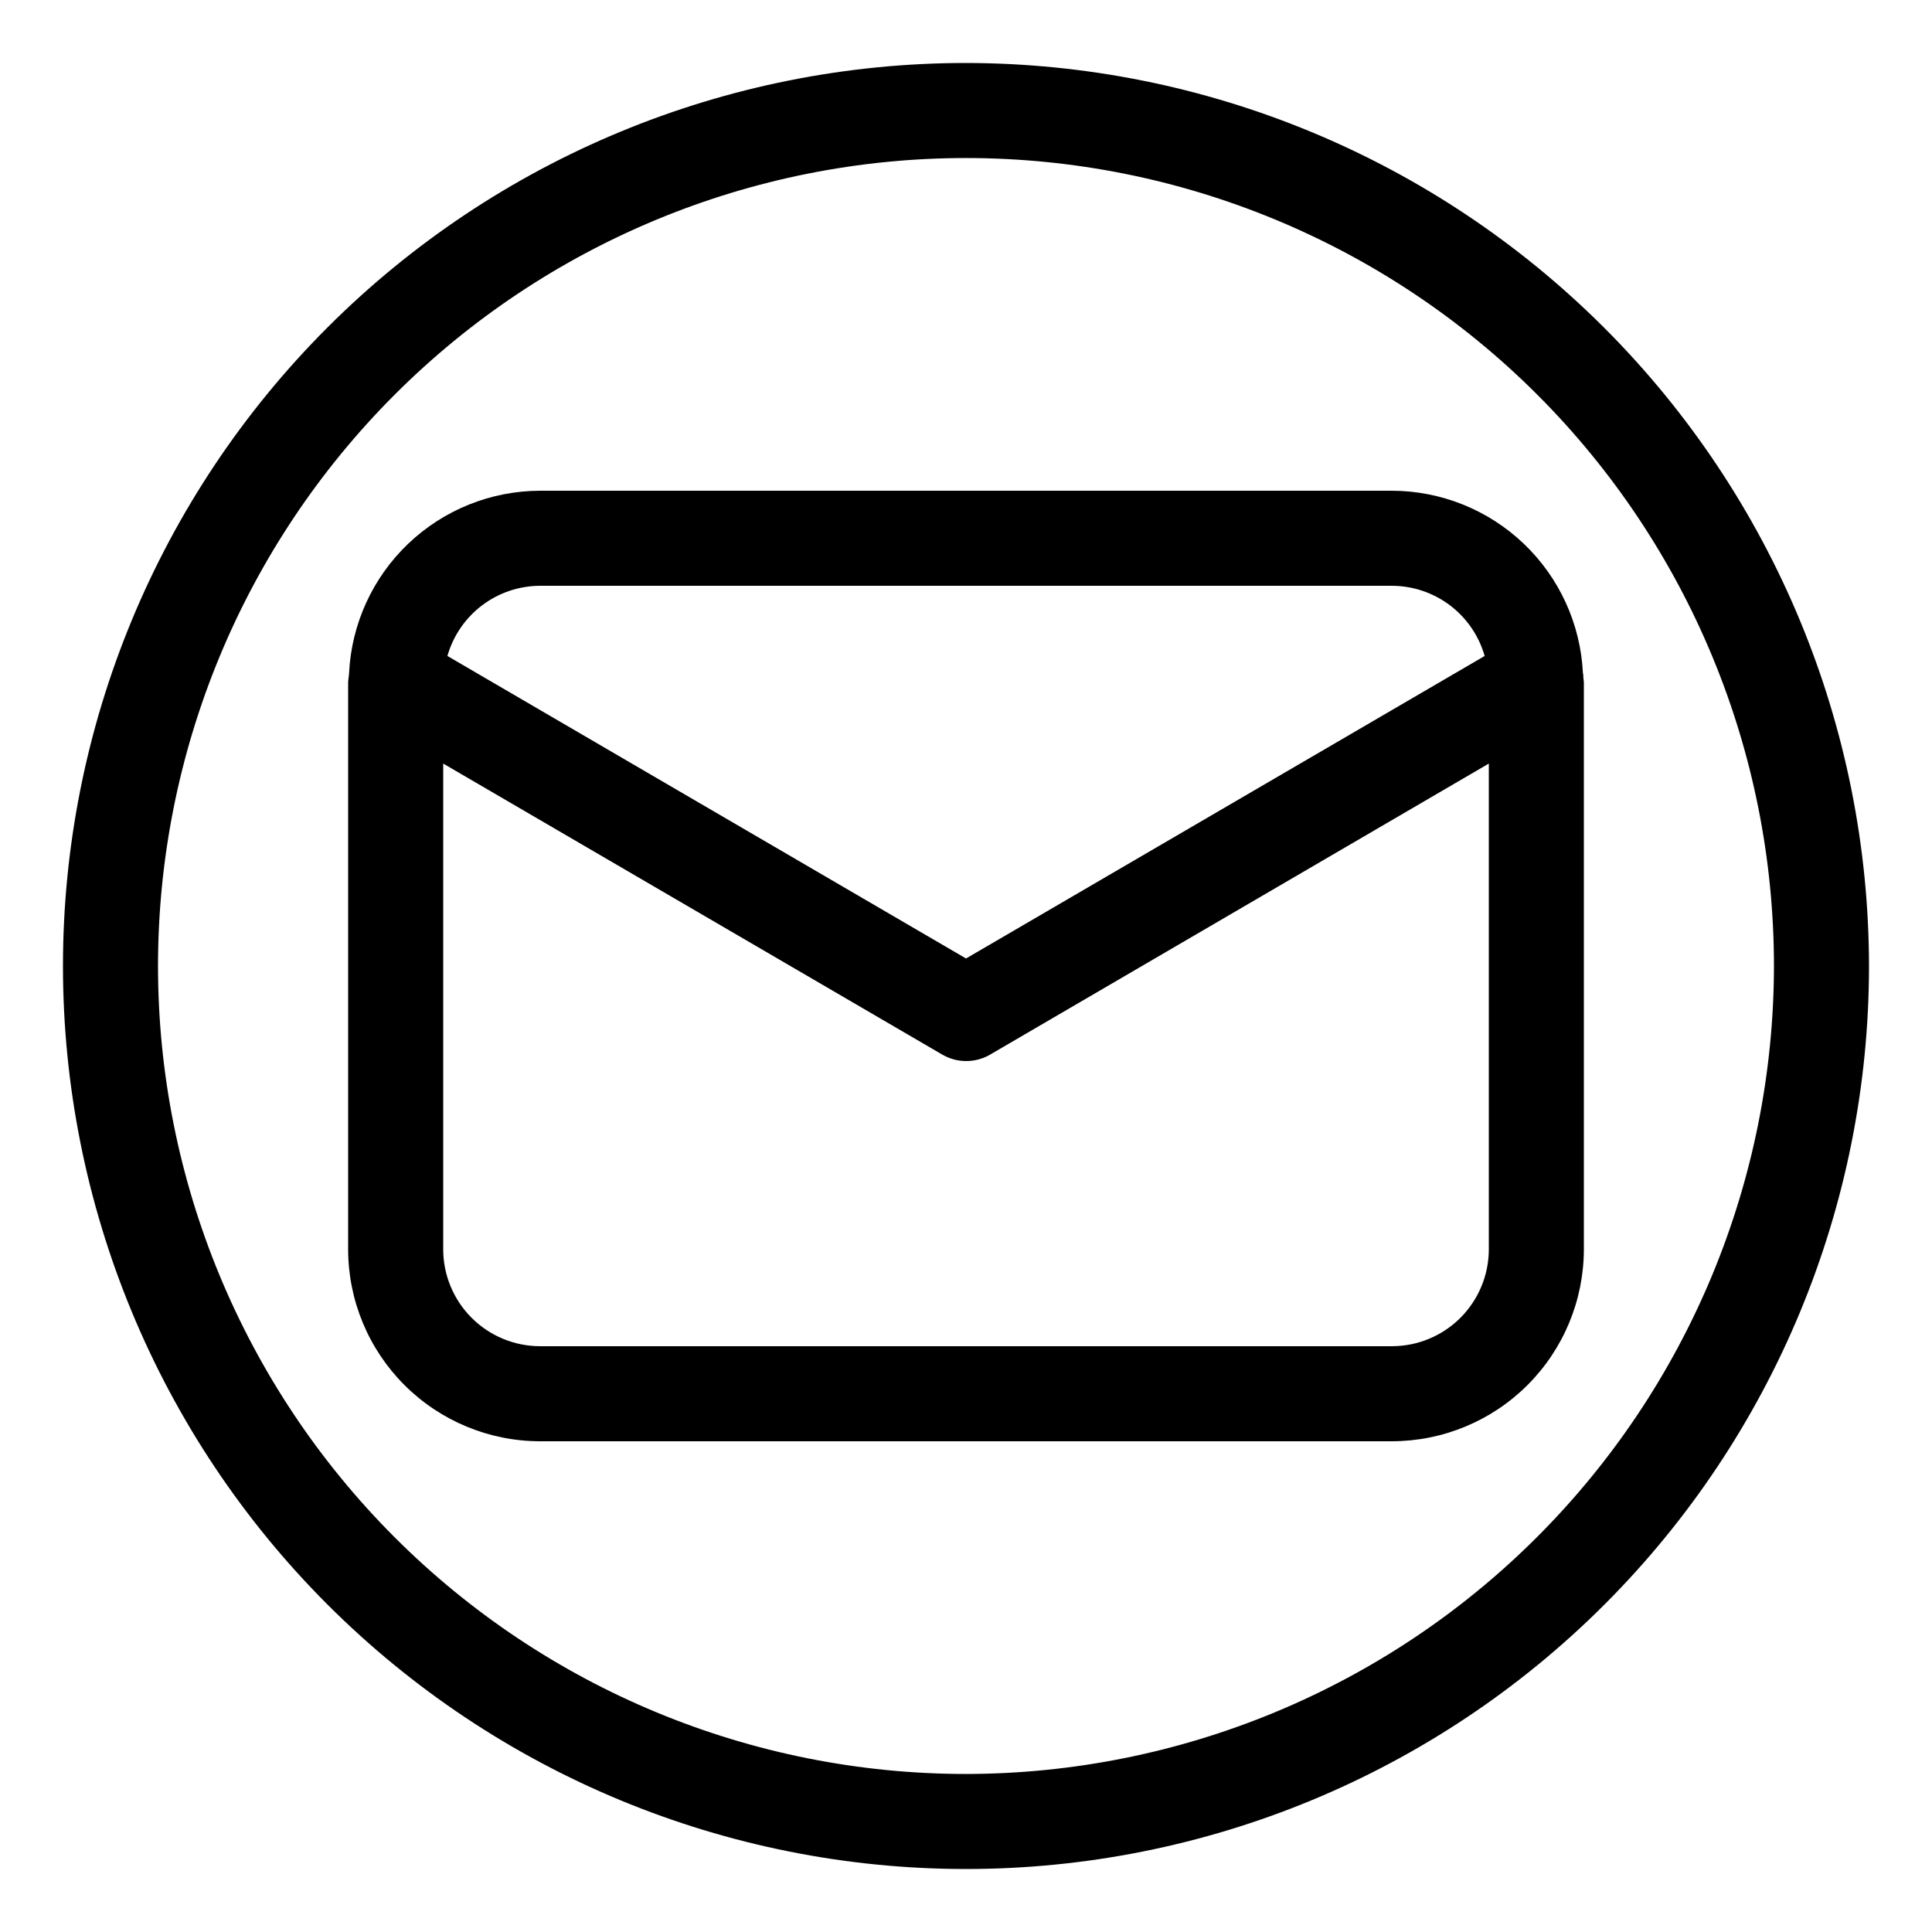
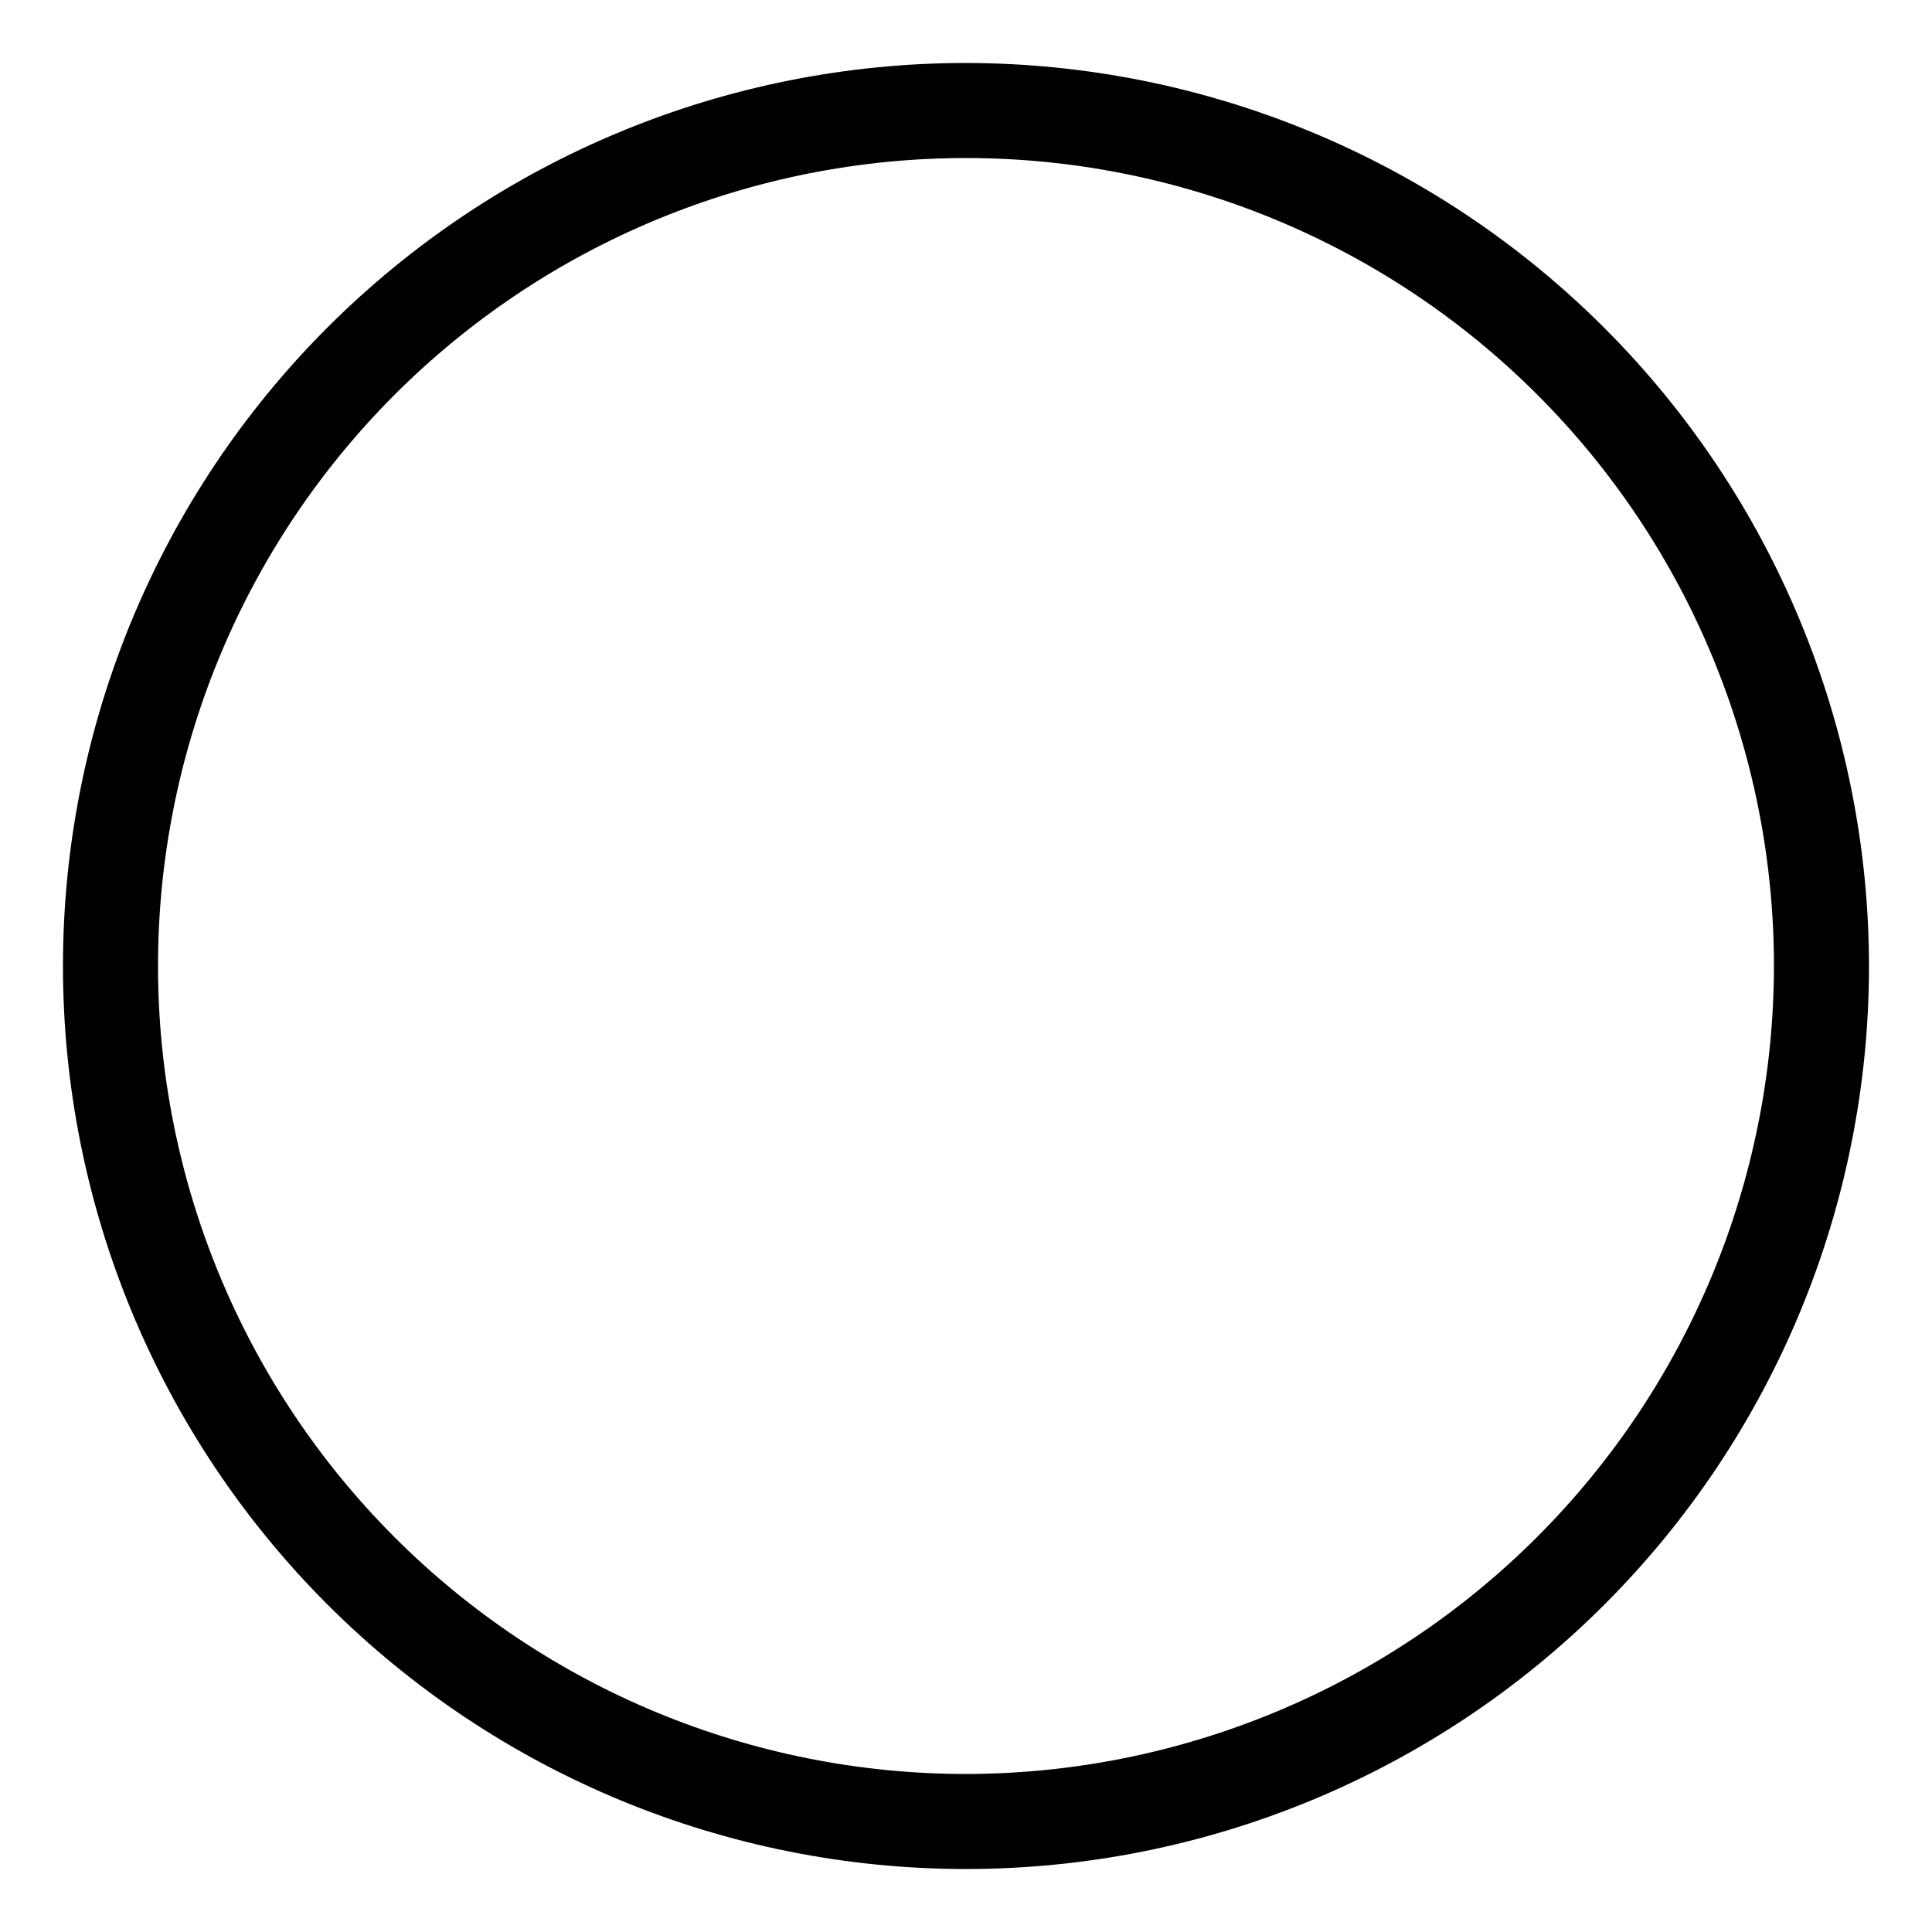
<svg xmlns="http://www.w3.org/2000/svg" fill="#000000" width="800px" height="800px" version="1.1" viewBox="144 144 512 512">
  <g>
-     <path d="m563.6 323.47c0-0.379 0-0.742-0.113-1.121-0.637-13-6.242-25.258-15.66-34.246-9.414-8.988-21.918-14.02-34.934-14.055h-225.79c-13.016 0.035-25.52 5.066-34.934 14.055-9.414 8.988-15.02 21.246-15.66 34.246 0 0.391-0.074 0.742-0.113 1.133-0.039 0.391-0.137 0.945-0.137 1.414v150.21c0.016 13.48 5.379 26.402 14.91 35.934s22.457 14.895 35.934 14.91h225.79c13.477-0.02 26.398-5.383 35.93-14.914s14.895-22.453 14.918-35.93v-150.21c0-0.469-0.129-0.934-0.141-1.426zm-276.49-24.23h225.79c5.555 0.02 10.953 1.844 15.383 5.199 4.426 3.356 7.644 8.059 9.164 13.402l-137.44 80.168-137.44-80.168c1.523-5.344 4.738-10.047 9.168-13.402 4.426-3.356 9.824-5.18 15.379-5.199zm225.79 201.52h-225.79c-6.801-0.012-13.32-2.719-18.129-7.527-4.809-4.809-7.516-11.328-7.527-18.129v-128.75l132.25 77.121c3.926 2.289 8.773 2.289 12.699 0l132.15-77.121v128.75c-0.012 6.801-2.719 13.32-7.527 18.129-4.809 4.809-11.328 7.516-18.129 7.527z" />
    <path d="m400 160.69c-63.469 0-124.34 25.215-169.22 70.094s-70.094 105.75-70.094 169.22 25.215 124.34 70.094 169.21 105.75 70.094 169.22 70.094 124.34-25.215 169.21-70.094 70.094-105.75 70.094-169.21c-0.07-63.449-25.305-124.28-70.172-169.14-44.863-44.863-105.69-70.102-169.14-70.172zm0 453.43c-56.789 0-111.25-22.559-151.41-62.715-40.156-40.152-62.715-94.617-62.715-151.4 0-56.789 22.559-111.25 62.715-151.41s94.617-62.715 151.41-62.715c56.785 0 111.25 22.559 151.4 62.715 40.156 40.156 62.715 94.617 62.715 151.41-0.062 56.766-22.641 111.19-62.785 151.33-40.141 40.145-94.566 62.723-151.33 62.785z" />
  </g>
</svg>